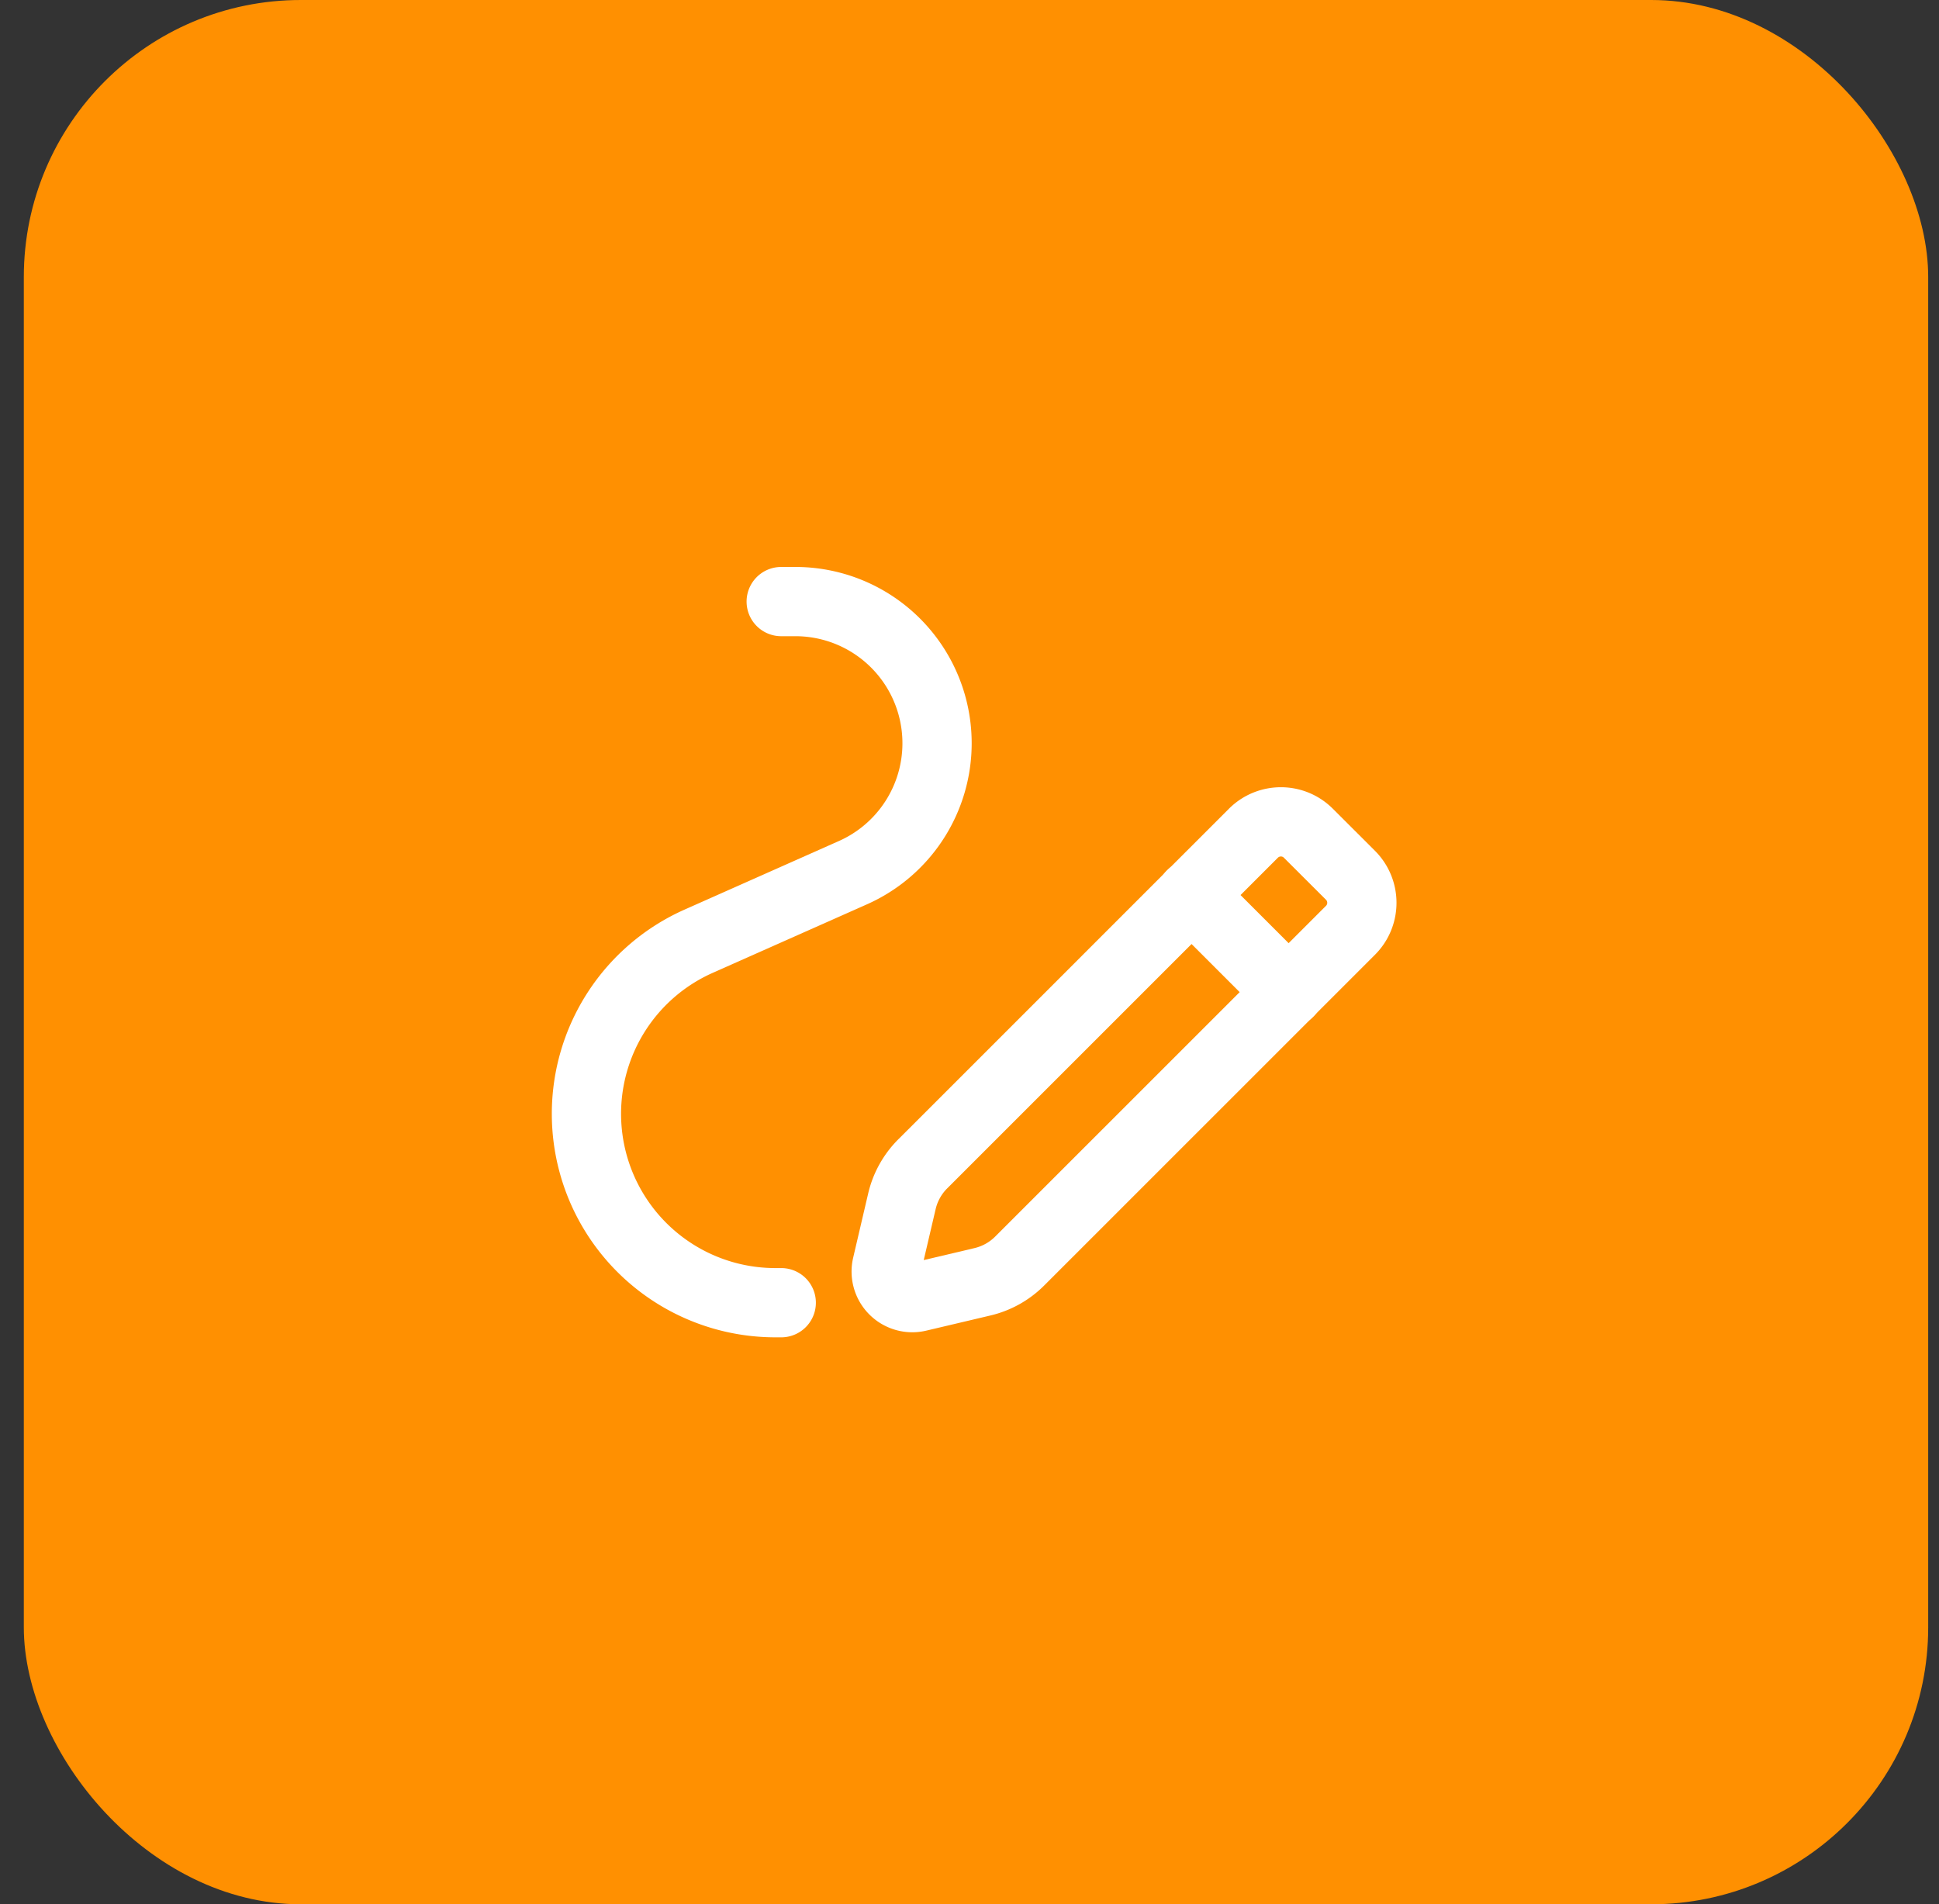
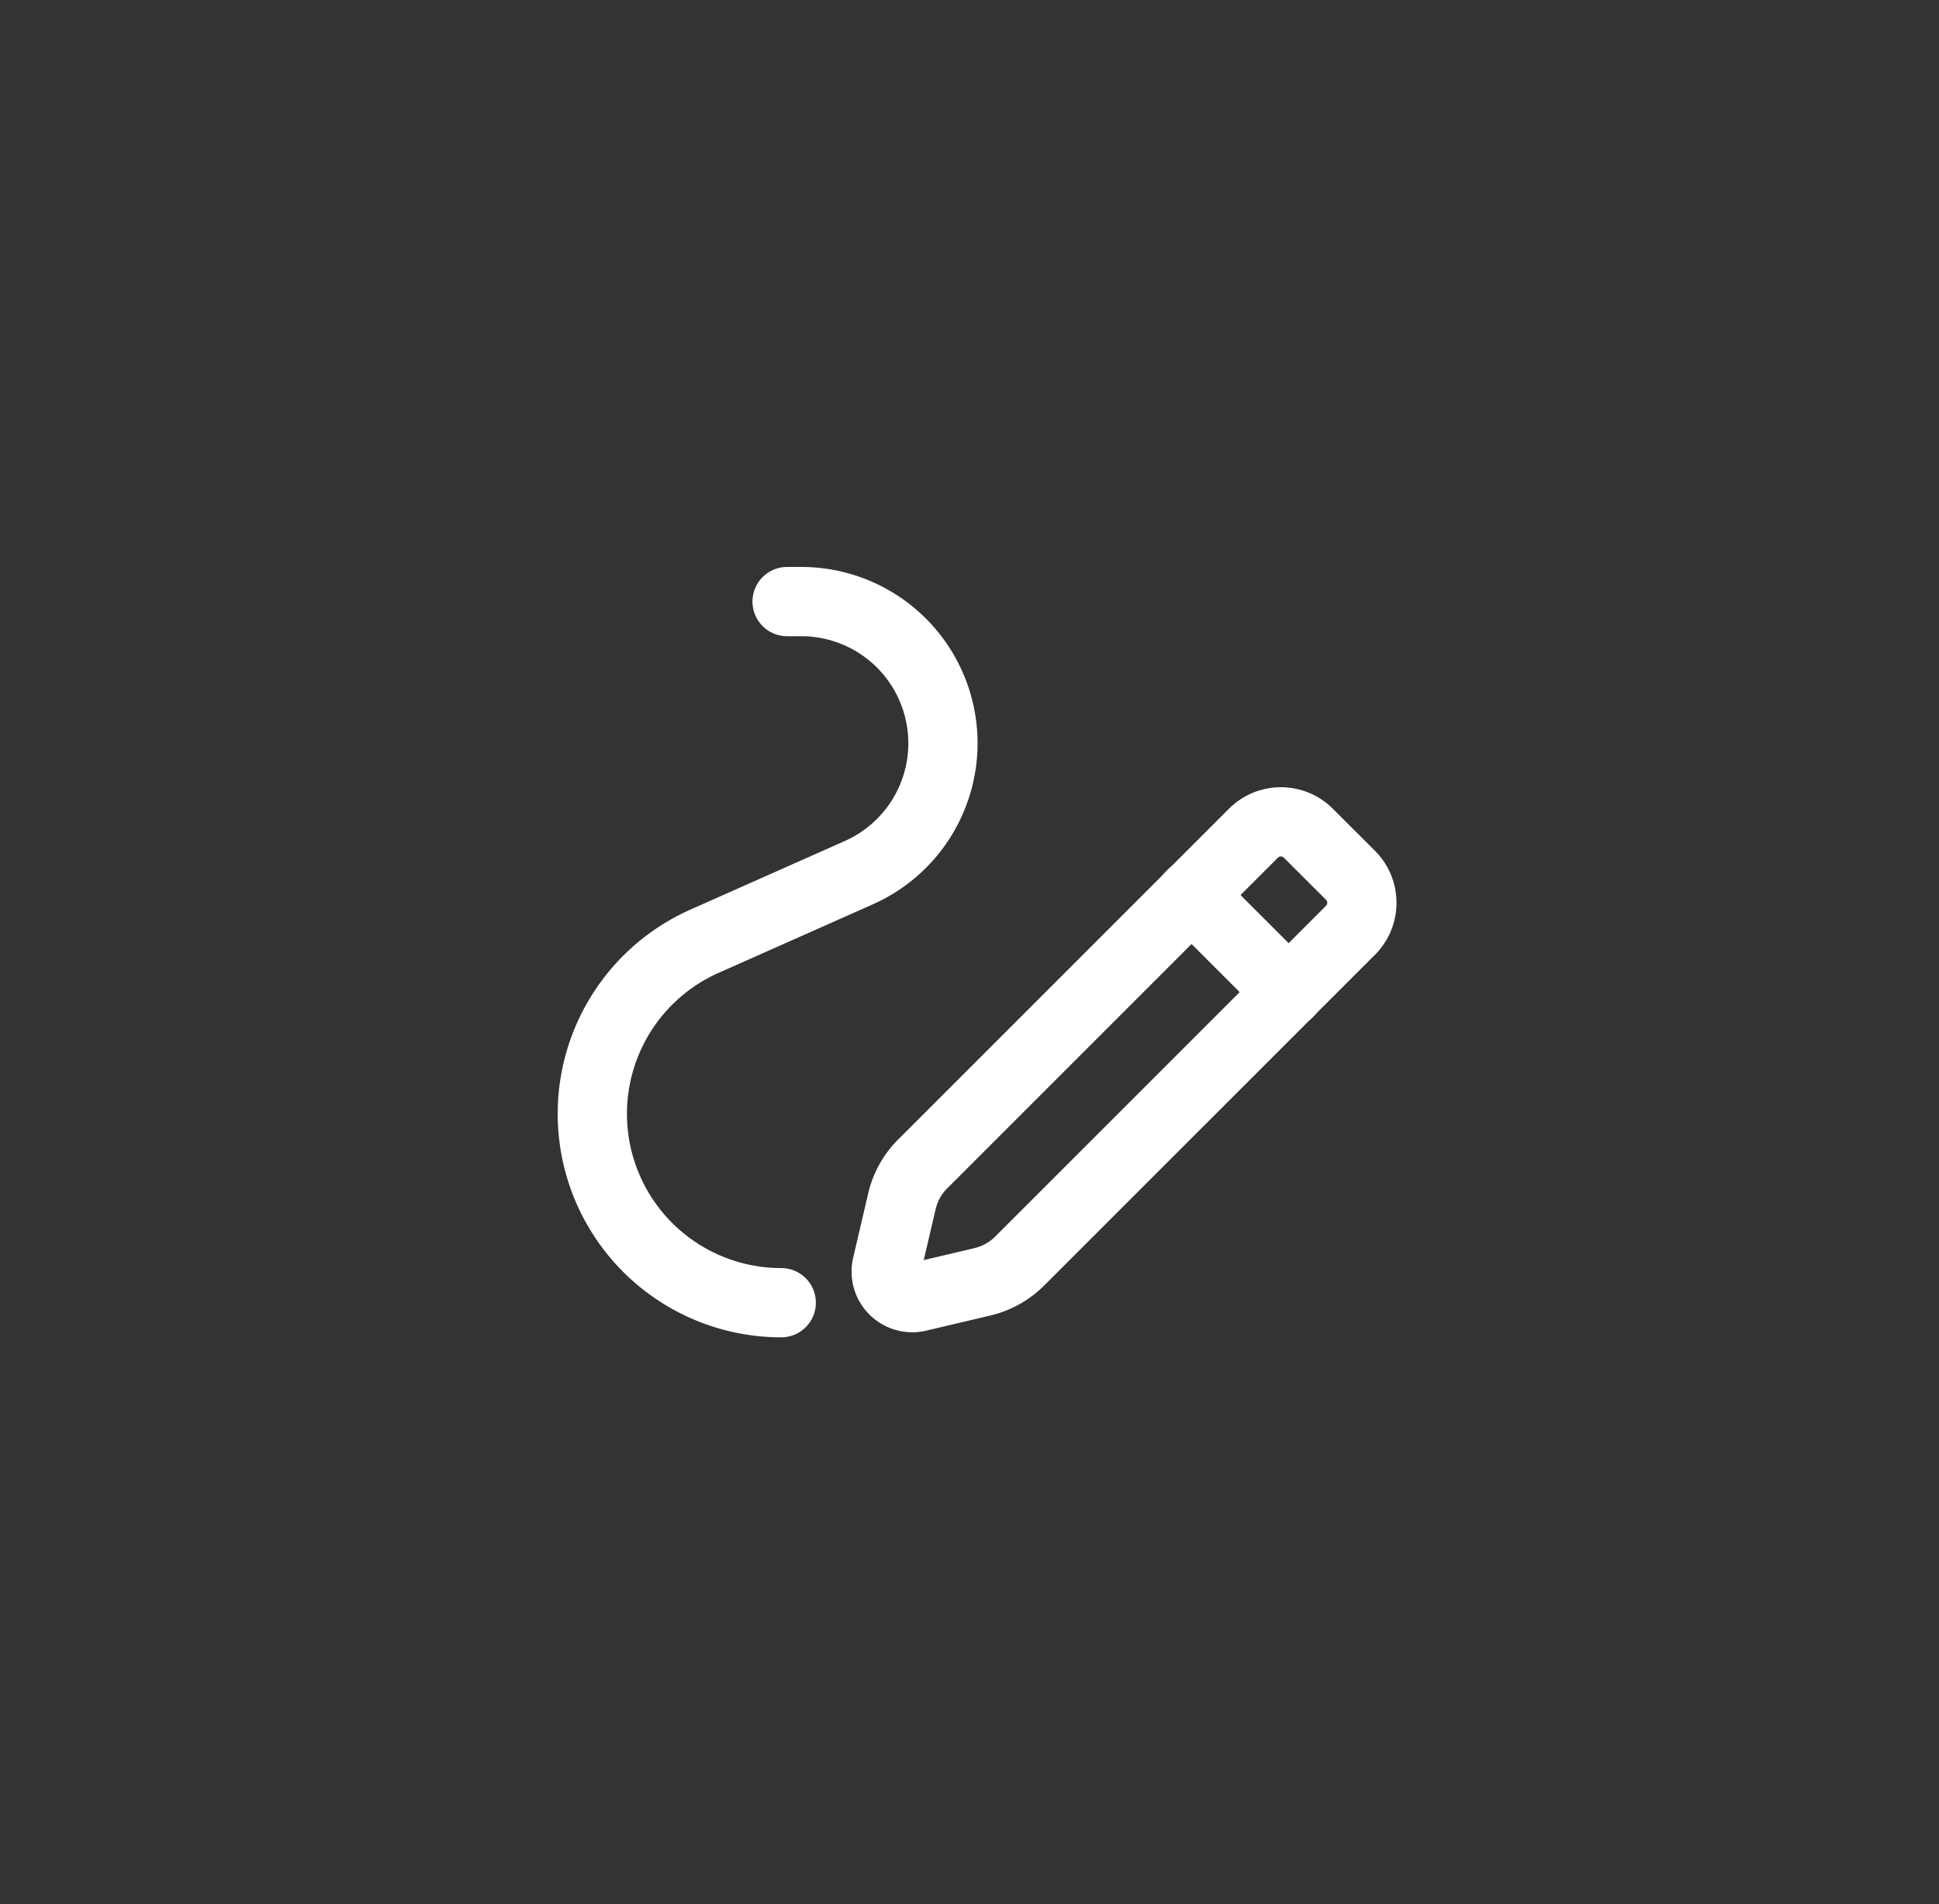
<svg xmlns="http://www.w3.org/2000/svg" width="56" height="55" fill="none">
  <rect width="100%" height="100%" fill="#333333" stroke="none" />
-   <rect x=".688" width="55" height="55" rx="8" fill="#FF9001" />
  <path clip-rule="evenodd" d="M26.648 33.617l9.55-9.55c.44-.44 1.152-.44 1.59 0l1.214 1.212c.44.44.44 1.152 0 1.591l-9.553 9.552a2.25 2.25 0 0 1-1.074.599l-1.854.438a.754.754 0 0 1-.907-.906l.434-1.857a2.26 2.26 0 0 1 .6-1.08v0z" stroke="#fff" stroke-width="2" stroke-linecap="round" stroke-linejoin="round" />
-   <path d="M34.408 25.846l2.813 2.813M22.563 37.625h-.17a5.455 5.455 0 0 1-5.456-5.455v0a5.454 5.454 0 0 1 3.24-4.985l4.456-1.98a4.09 4.09 0 0 0 2.43-3.738v0a4.091 4.091 0 0 0-4.092-4.092h-.409" stroke="#fff" stroke-width="2" stroke-linecap="round" stroke-linejoin="round" />
+   <path d="M34.408 25.846l2.813 2.813M22.563 37.625a5.455 5.455 0 0 1-5.456-5.455v0a5.454 5.454 0 0 1 3.24-4.985l4.456-1.98a4.09 4.09 0 0 0 2.43-3.738v0a4.091 4.091 0 0 0-4.092-4.092h-.409" stroke="#fff" stroke-width="2" stroke-linecap="round" stroke-linejoin="round" />
</svg>